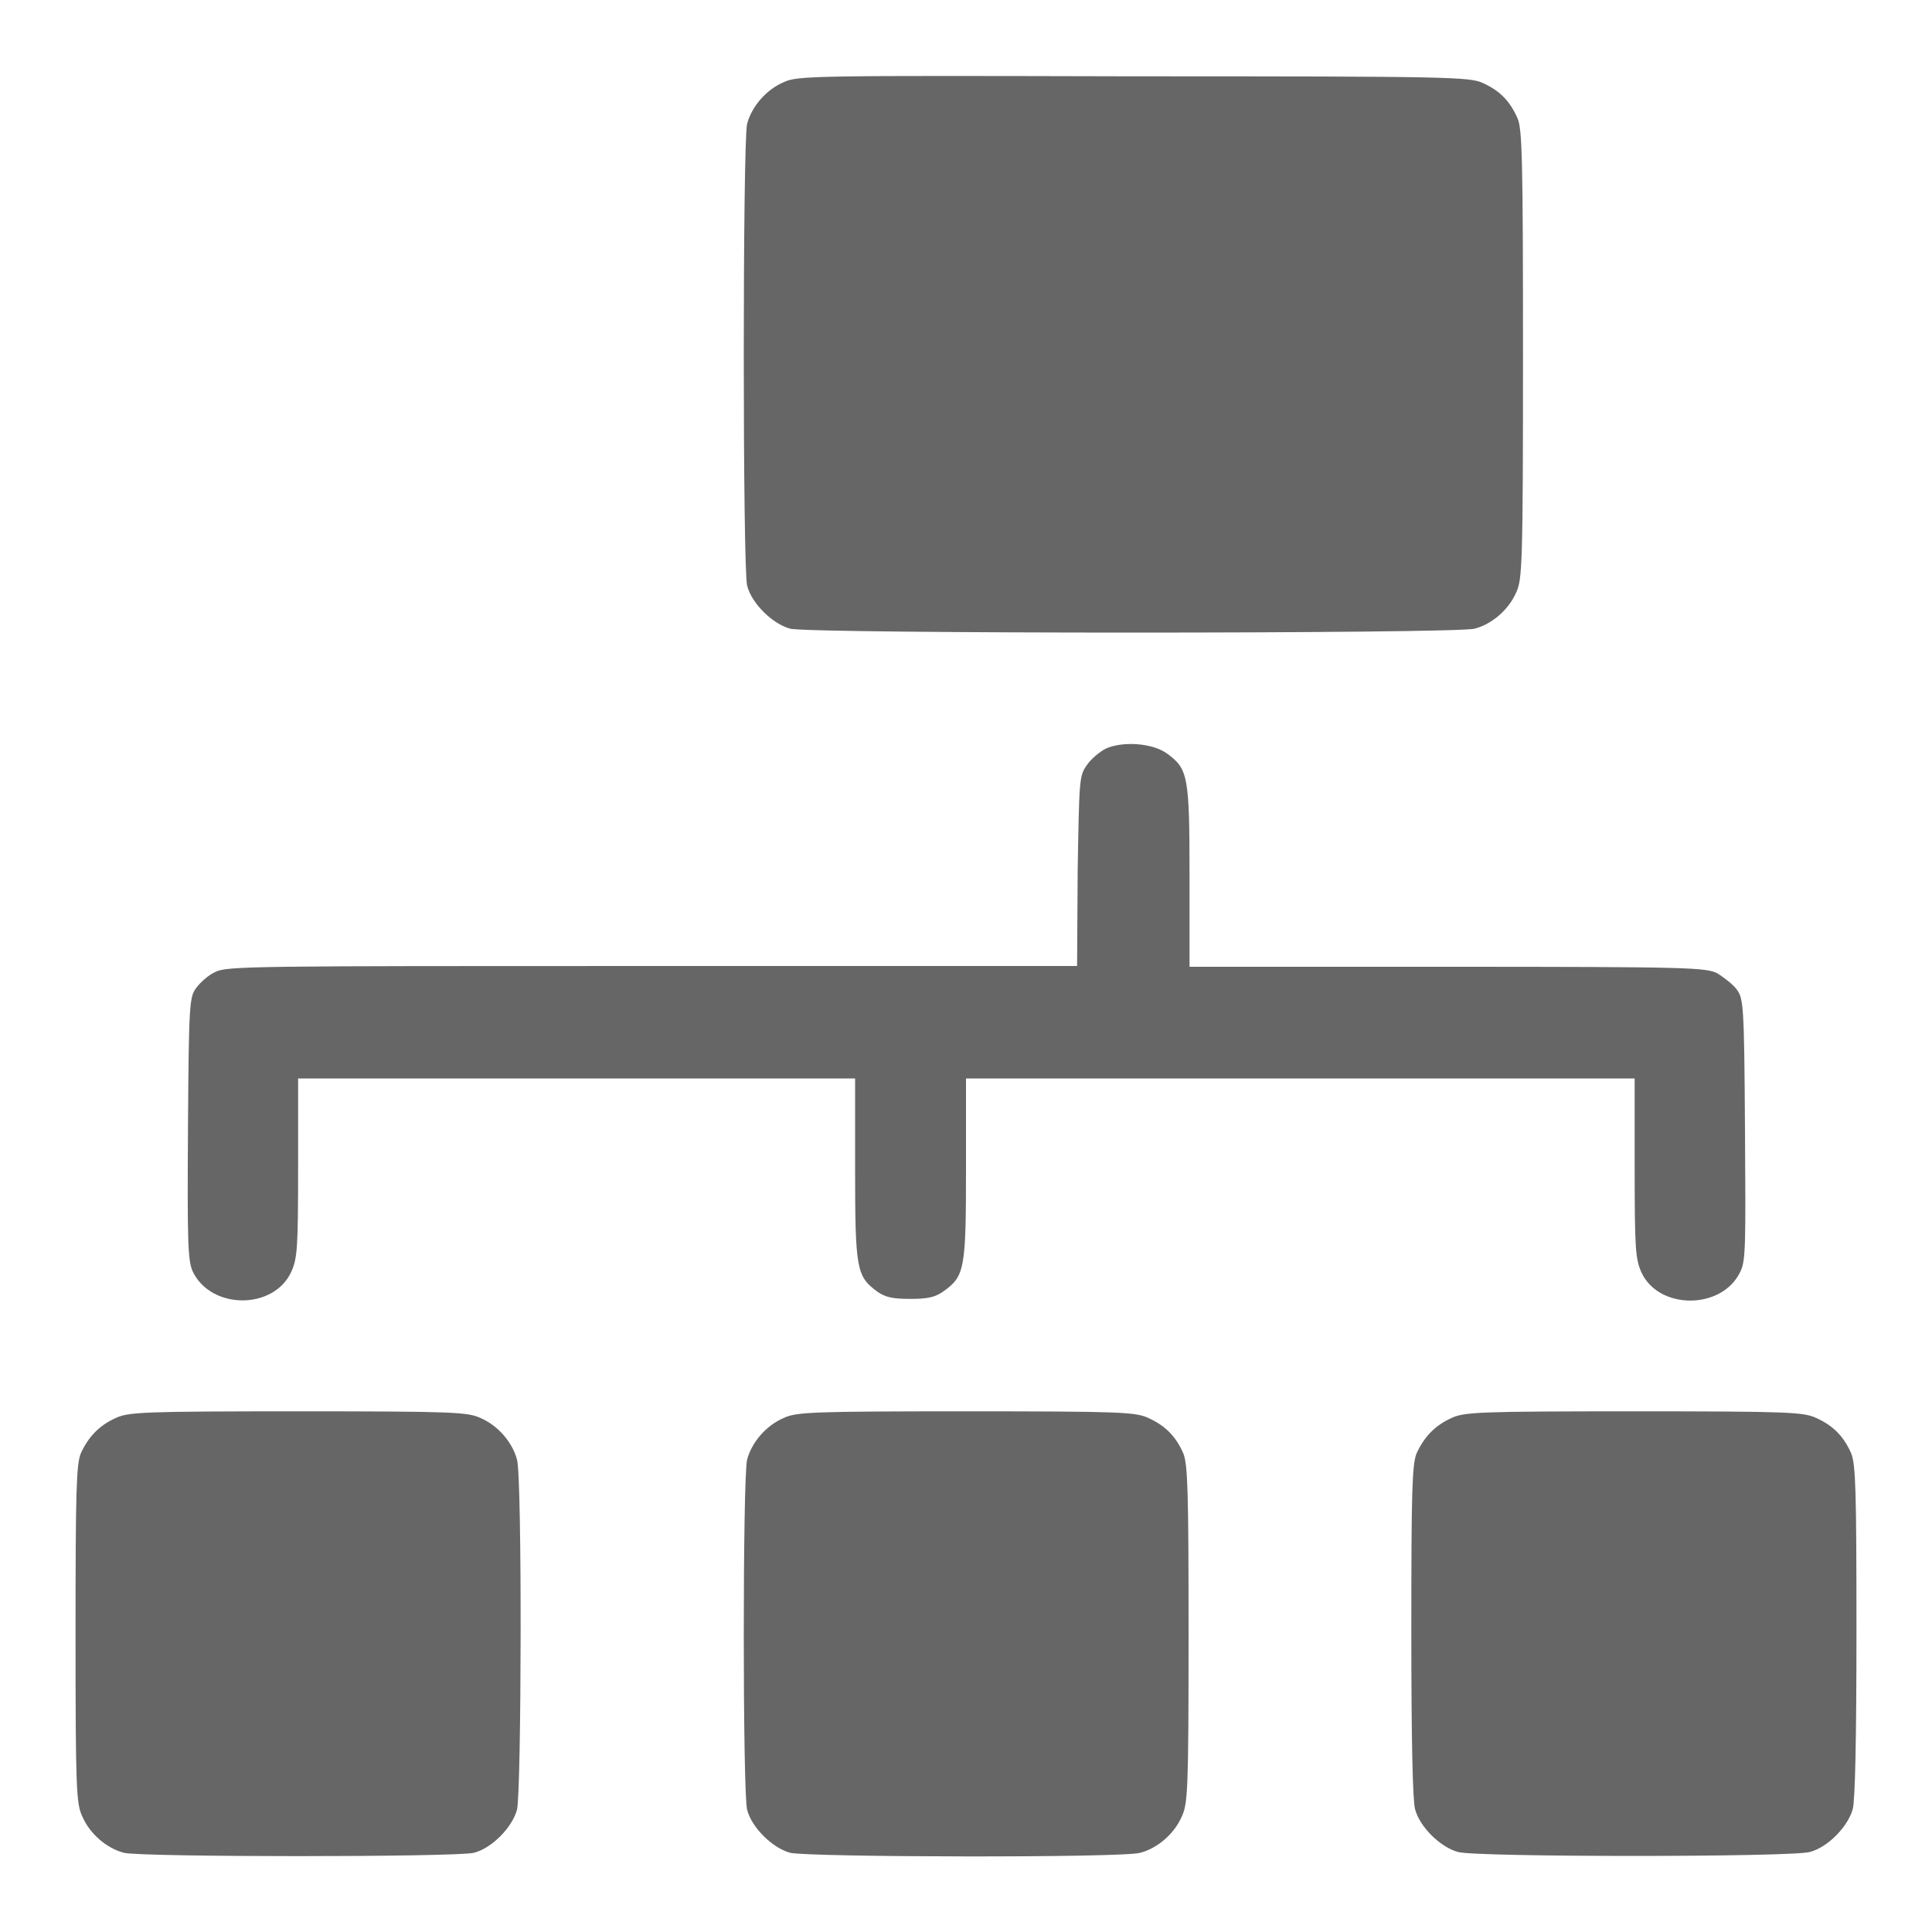
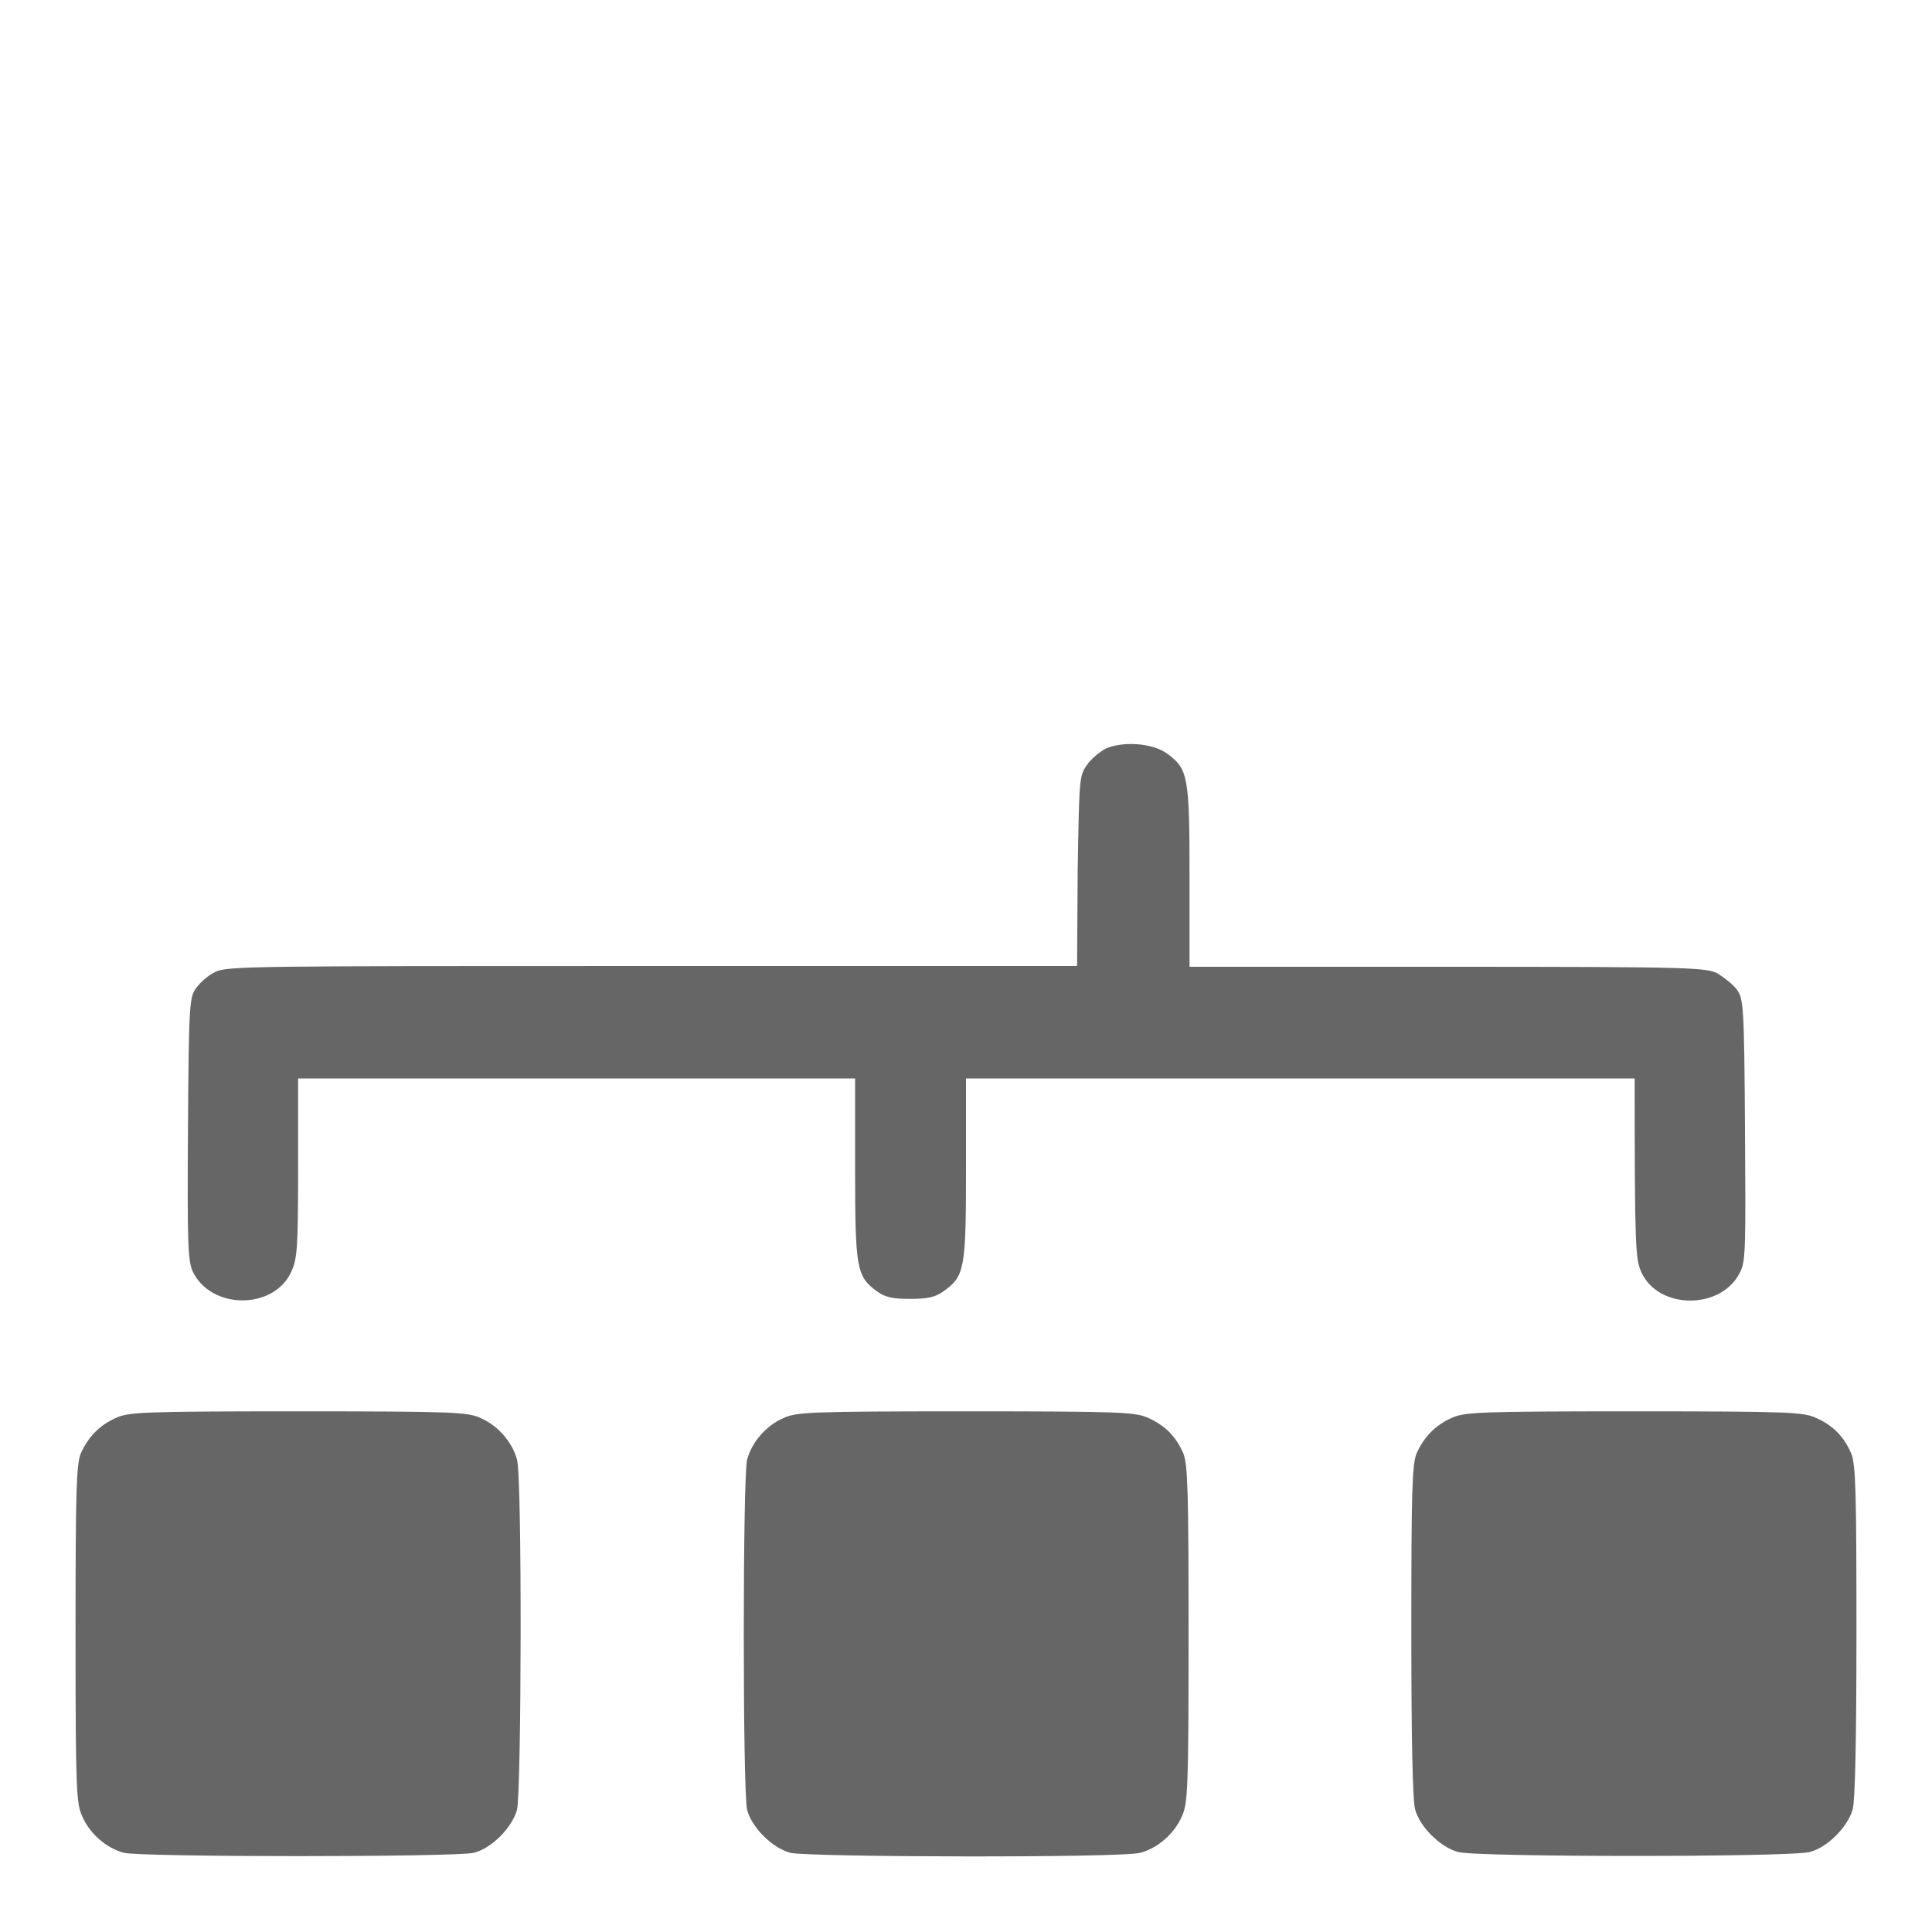
<svg xmlns="http://www.w3.org/2000/svg" width="10" height="10" viewBox="0 0 10 10" fill="none">
  <g clip-path="url(#clip0_31_1392)">
-     <path d="M4.055 0.426C3.965 0.465 3.891 0.551 3.867 0.641C3.844 0.734 3.844 2.934 3.867 3.031C3.891 3.125 4 3.23 4.09 3.254C4.188 3.281 7.535 3.281 7.633 3.254C7.723 3.23 7.809 3.156 7.848 3.066C7.879 3 7.883 2.922 7.883 1.836C7.883 0.832 7.879 0.668 7.855 0.613C7.816 0.523 7.762 0.469 7.676 0.43C7.605 0.398 7.516 0.395 5.867 0.395C4.215 0.391 4.125 0.391 4.055 0.426Z" fill="#666666" />
-     <path d="M5.723 3.875C5.692 3.891 5.645 3.93 5.625 3.961C5.586 4.016 5.586 4.035 5.578 4.508L5.575 5H3.375C1.317 5 1.172 5 1.114 5.031C1.078 5.047 1.036 5.086 1.016 5.113C0.981 5.16 0.977 5.188 0.973 5.84C0.969 6.438 0.973 6.52 0.996 6.578C1.09 6.781 1.418 6.781 1.508 6.582C1.539 6.512 1.543 6.461 1.543 6.043V5.582H2.985H4.426V6.051C4.426 6.57 4.434 6.606 4.539 6.684C4.582 6.715 4.621 6.723 4.711 6.723C4.801 6.723 4.84 6.715 4.883 6.684C4.993 6.606 5 6.57 5 6.051V5.582H6.731H8.461V6.043C8.461 6.465 8.465 6.516 8.496 6.586C8.586 6.781 8.914 6.781 9.008 6.582C9.036 6.527 9.036 6.445 9.032 5.844C9.028 5.199 9.024 5.168 8.989 5.121C8.969 5.094 8.922 5.059 8.891 5.039C8.832 5.008 8.758 5.004 7.493 5.004H6.157V4.535C6.157 4.016 6.149 3.981 6.043 3.902C5.965 3.844 5.809 3.836 5.723 3.875Z" fill="#666666" />
+     <path d="M5.723 3.875C5.692 3.891 5.645 3.93 5.625 3.961C5.586 4.016 5.586 4.035 5.578 4.508L5.575 5H3.375C1.317 5 1.172 5 1.114 5.031C1.078 5.047 1.036 5.086 1.016 5.113C0.981 5.16 0.977 5.188 0.973 5.84C0.969 6.438 0.973 6.52 0.996 6.578C1.09 6.781 1.418 6.781 1.508 6.582C1.539 6.512 1.543 6.461 1.543 6.043V5.582H2.985H4.426V6.051C4.426 6.57 4.434 6.606 4.539 6.684C4.582 6.715 4.621 6.723 4.711 6.723C4.801 6.723 4.84 6.715 4.883 6.684C4.993 6.606 5 6.57 5 6.051V5.582H6.731H8.461C8.461 6.465 8.465 6.516 8.496 6.586C8.586 6.781 8.914 6.781 9.008 6.582C9.036 6.527 9.036 6.445 9.032 5.844C9.028 5.199 9.024 5.168 8.989 5.121C8.969 5.094 8.922 5.059 8.891 5.039C8.832 5.008 8.758 5.004 7.493 5.004H6.157V4.535C6.157 4.016 6.149 3.981 6.043 3.902C5.965 3.844 5.809 3.836 5.723 3.875Z" fill="#666666" />
    <path d="M0.598 7.34C0.512 7.379 0.457 7.438 0.418 7.523C0.395 7.582 0.391 7.715 0.391 8.461C0.391 9.266 0.395 9.336 0.426 9.402C0.465 9.492 0.551 9.566 0.641 9.59C0.734 9.613 2.359 9.613 2.453 9.59C2.547 9.566 2.652 9.457 2.676 9.367C2.699 9.273 2.703 7.648 2.676 7.555C2.652 7.465 2.578 7.379 2.488 7.34C2.422 7.309 2.352 7.305 1.543 7.305C0.734 7.305 0.664 7.309 0.598 7.34Z" fill="#666666" />
    <path d="M4.055 7.34C3.965 7.379 3.891 7.465 3.867 7.555C3.844 7.648 3.844 9.273 3.867 9.367C3.891 9.461 4 9.566 4.09 9.59C4.184 9.613 5.809 9.617 5.902 9.59C5.992 9.566 6.078 9.492 6.117 9.402C6.148 9.336 6.152 9.266 6.152 8.461C6.152 7.719 6.148 7.582 6.125 7.523C6.086 7.434 6.031 7.379 5.945 7.34C5.879 7.309 5.809 7.305 5 7.305C4.191 7.305 4.121 7.309 4.055 7.34Z" fill="#666666" />
    <path d="M7.512 7.34C7.426 7.379 7.371 7.438 7.332 7.523C7.309 7.582 7.305 7.715 7.305 8.441C7.305 9.008 7.312 9.316 7.324 9.363C7.348 9.457 7.457 9.562 7.547 9.586C7.645 9.613 9.266 9.613 9.367 9.586C9.461 9.562 9.566 9.453 9.59 9.363C9.602 9.316 9.609 9.004 9.609 8.441C9.609 7.715 9.605 7.582 9.582 7.523C9.543 7.434 9.488 7.379 9.402 7.34C9.336 7.309 9.266 7.305 8.457 7.305C7.648 7.305 7.578 7.309 7.512 7.34Z" fill="#666666" />
  </g>
  <defs>
    <clipPath id="clip0_31_1392">
      <rect width="10" height="10" fill="white" />
    </clipPath>
  </defs>
</svg>